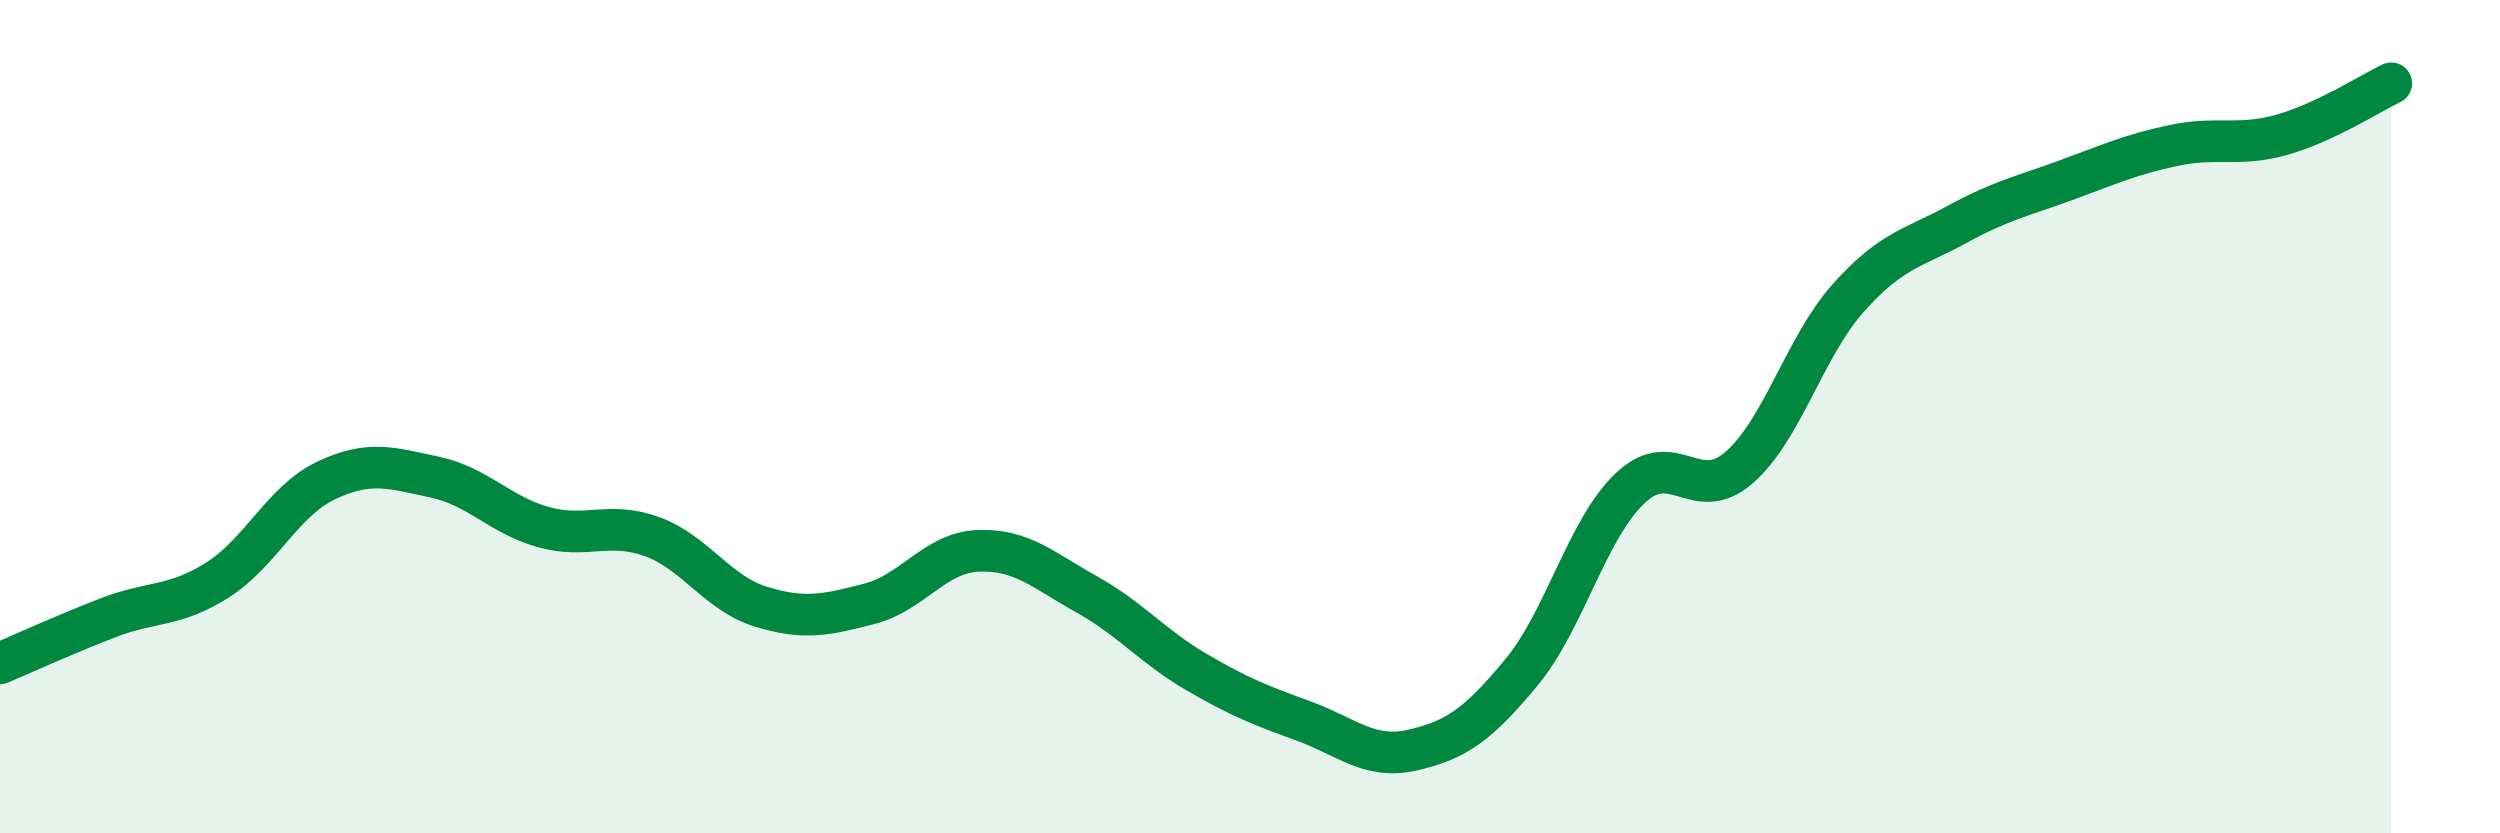
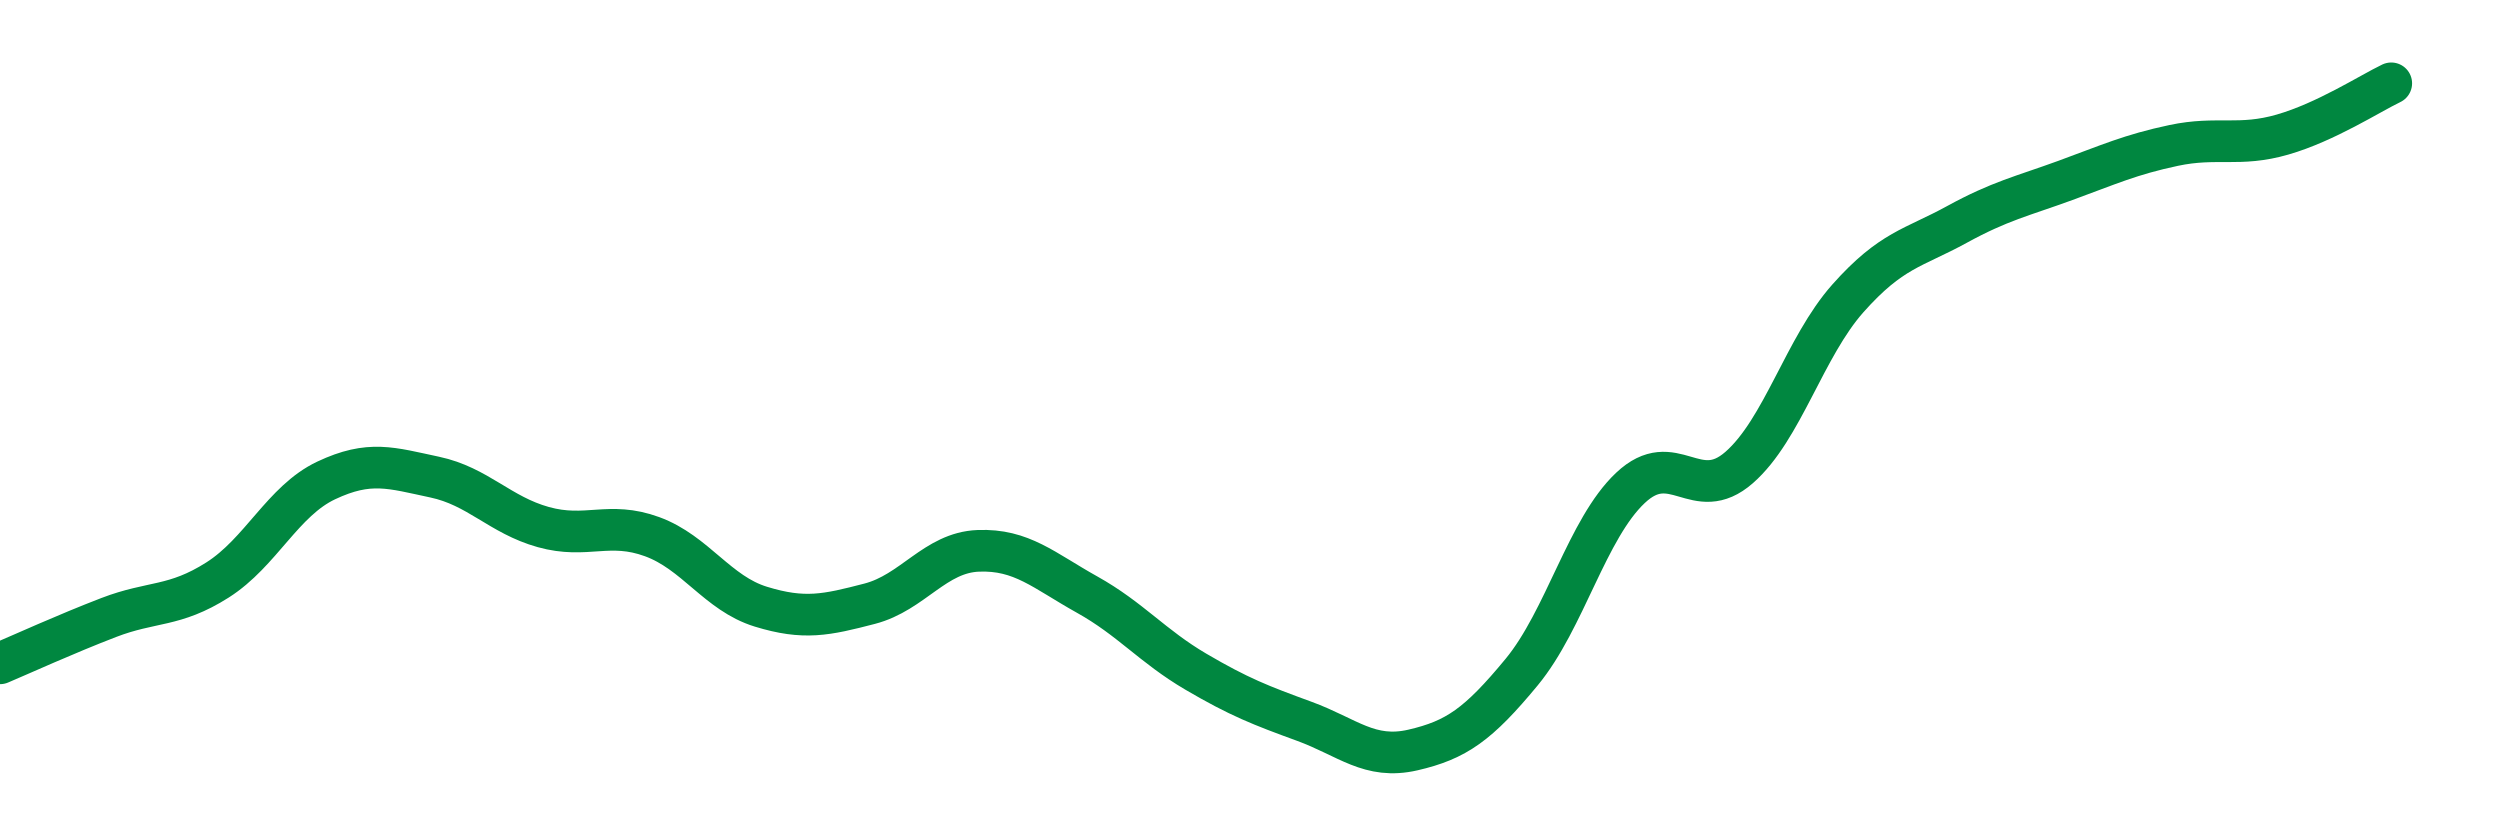
<svg xmlns="http://www.w3.org/2000/svg" width="60" height="20" viewBox="0 0 60 20">
-   <path d="M 0,15.92 C 0.52,15.7 1.57,15.22 2.61,14.82 C 3.65,14.42 4.18,14.58 5.22,13.92 C 6.26,13.26 6.79,12.02 7.83,11.53 C 8.87,11.04 9.39,11.23 10.43,11.45 C 11.47,11.67 12,12.36 13.04,12.65 C 14.08,12.94 14.61,12.5 15.65,12.88 C 16.69,13.26 17.22,14.24 18.26,14.56 C 19.3,14.88 19.83,14.76 20.87,14.49 C 21.91,14.22 22.44,13.26 23.48,13.22 C 24.52,13.18 25.05,13.69 26.09,14.27 C 27.13,14.85 27.66,15.51 28.7,16.12 C 29.74,16.73 30.26,16.93 31.3,17.31 C 32.34,17.69 32.87,18.24 33.91,18 C 34.95,17.76 35.48,17.39 36.52,16.13 C 37.56,14.87 38.09,12.69 39.13,11.71 C 40.17,10.73 40.7,12.13 41.74,11.22 C 42.78,10.31 43.31,8.33 44.35,7.16 C 45.39,5.99 45.92,5.96 46.96,5.39 C 48,4.82 48.53,4.71 49.57,4.33 C 50.61,3.95 51.13,3.71 52.17,3.49 C 53.21,3.27 53.74,3.53 54.78,3.23 C 55.82,2.93 56.87,2.25 57.39,2L57.39 20L0 20Z" fill="#008740" opacity="0.1" stroke-linecap="round" stroke-linejoin="round" />
  <path d="M 0,15.92 C 0.52,15.7 1.57,15.22 2.61,14.82 C 3.65,14.42 4.18,14.58 5.22,13.92 C 6.26,13.26 6.79,12.02 7.83,11.53 C 8.87,11.04 9.39,11.23 10.43,11.45 C 11.47,11.67 12,12.36 13.04,12.65 C 14.08,12.94 14.61,12.5 15.65,12.88 C 16.69,13.26 17.22,14.24 18.26,14.56 C 19.3,14.88 19.83,14.76 20.87,14.49 C 21.91,14.22 22.44,13.26 23.48,13.22 C 24.52,13.18 25.05,13.69 26.09,14.27 C 27.13,14.85 27.66,15.51 28.7,16.12 C 29.74,16.73 30.26,16.93 31.3,17.31 C 32.34,17.69 32.87,18.24 33.91,18 C 34.95,17.76 35.48,17.39 36.52,16.13 C 37.56,14.87 38.09,12.69 39.13,11.71 C 40.17,10.73 40.7,12.13 41.74,11.22 C 42.78,10.31 43.31,8.33 44.35,7.16 C 45.39,5.99 45.92,5.96 46.96,5.39 C 48,4.82 48.53,4.71 49.57,4.33 C 50.61,3.95 51.13,3.71 52.17,3.49 C 53.21,3.27 53.74,3.53 54.78,3.23 C 55.82,2.93 56.87,2.25 57.39,2" stroke="#008740" stroke-width="1" fill="none" stroke-linecap="round" stroke-linejoin="round" />
</svg>